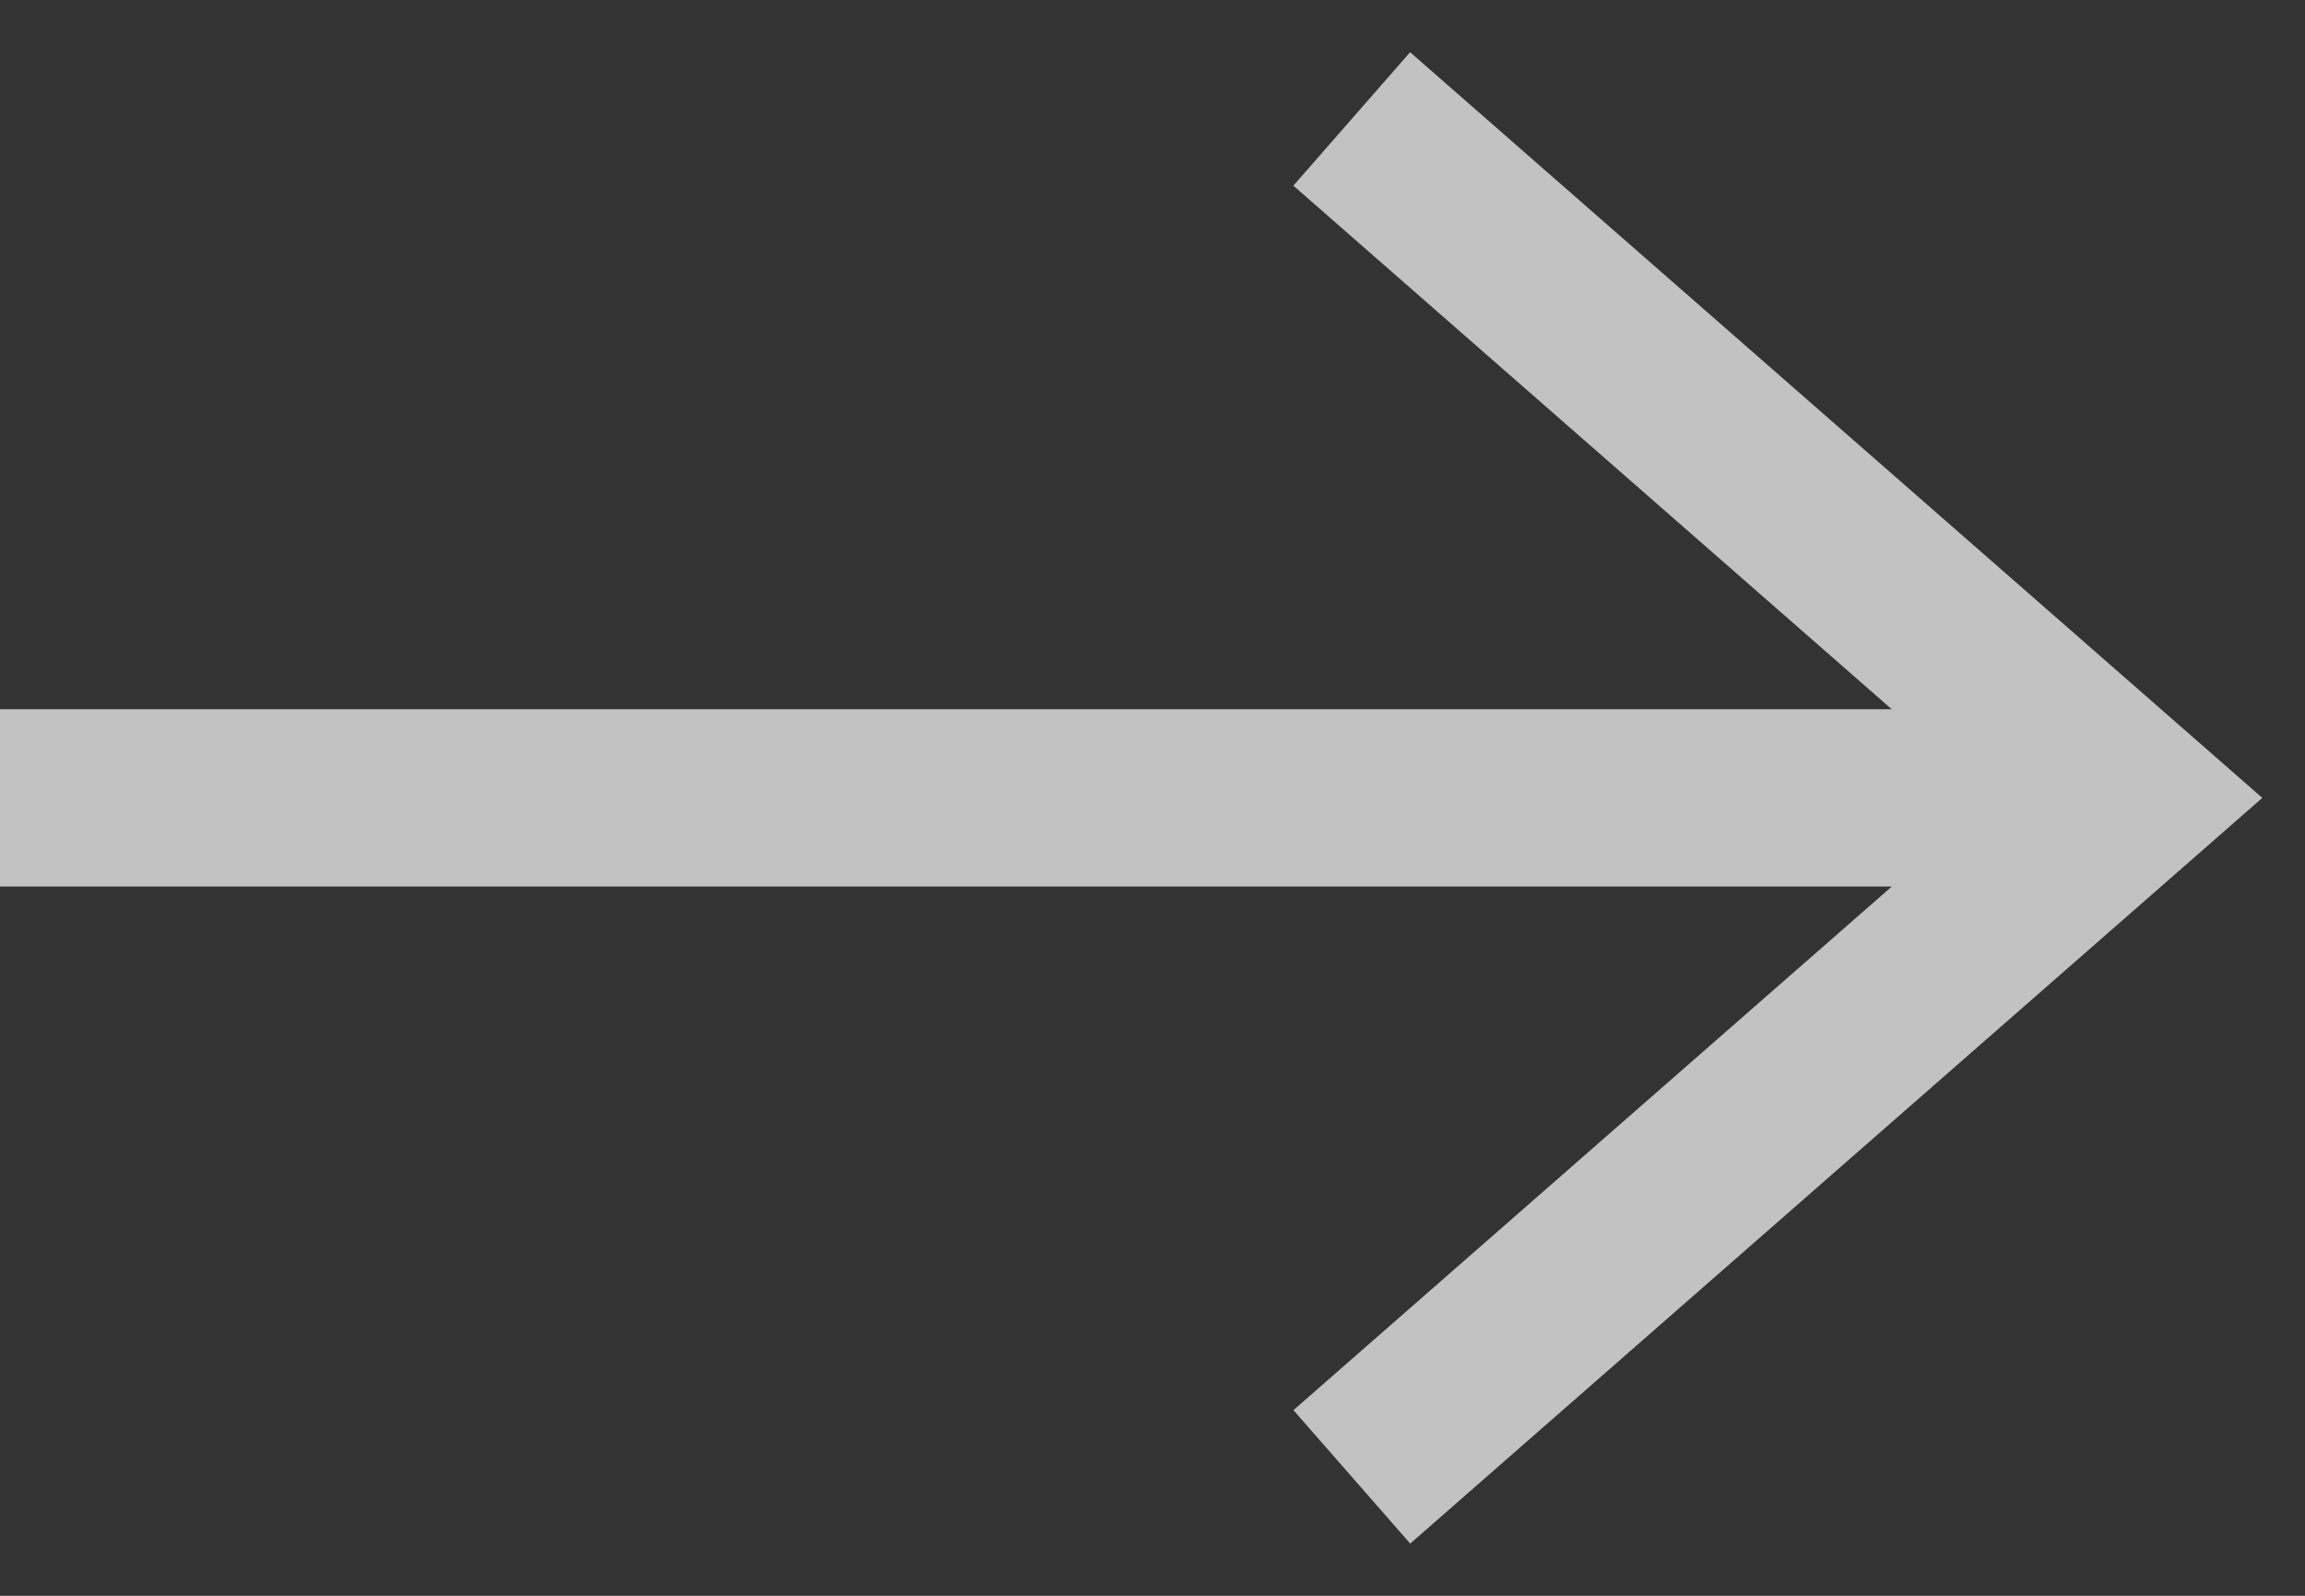
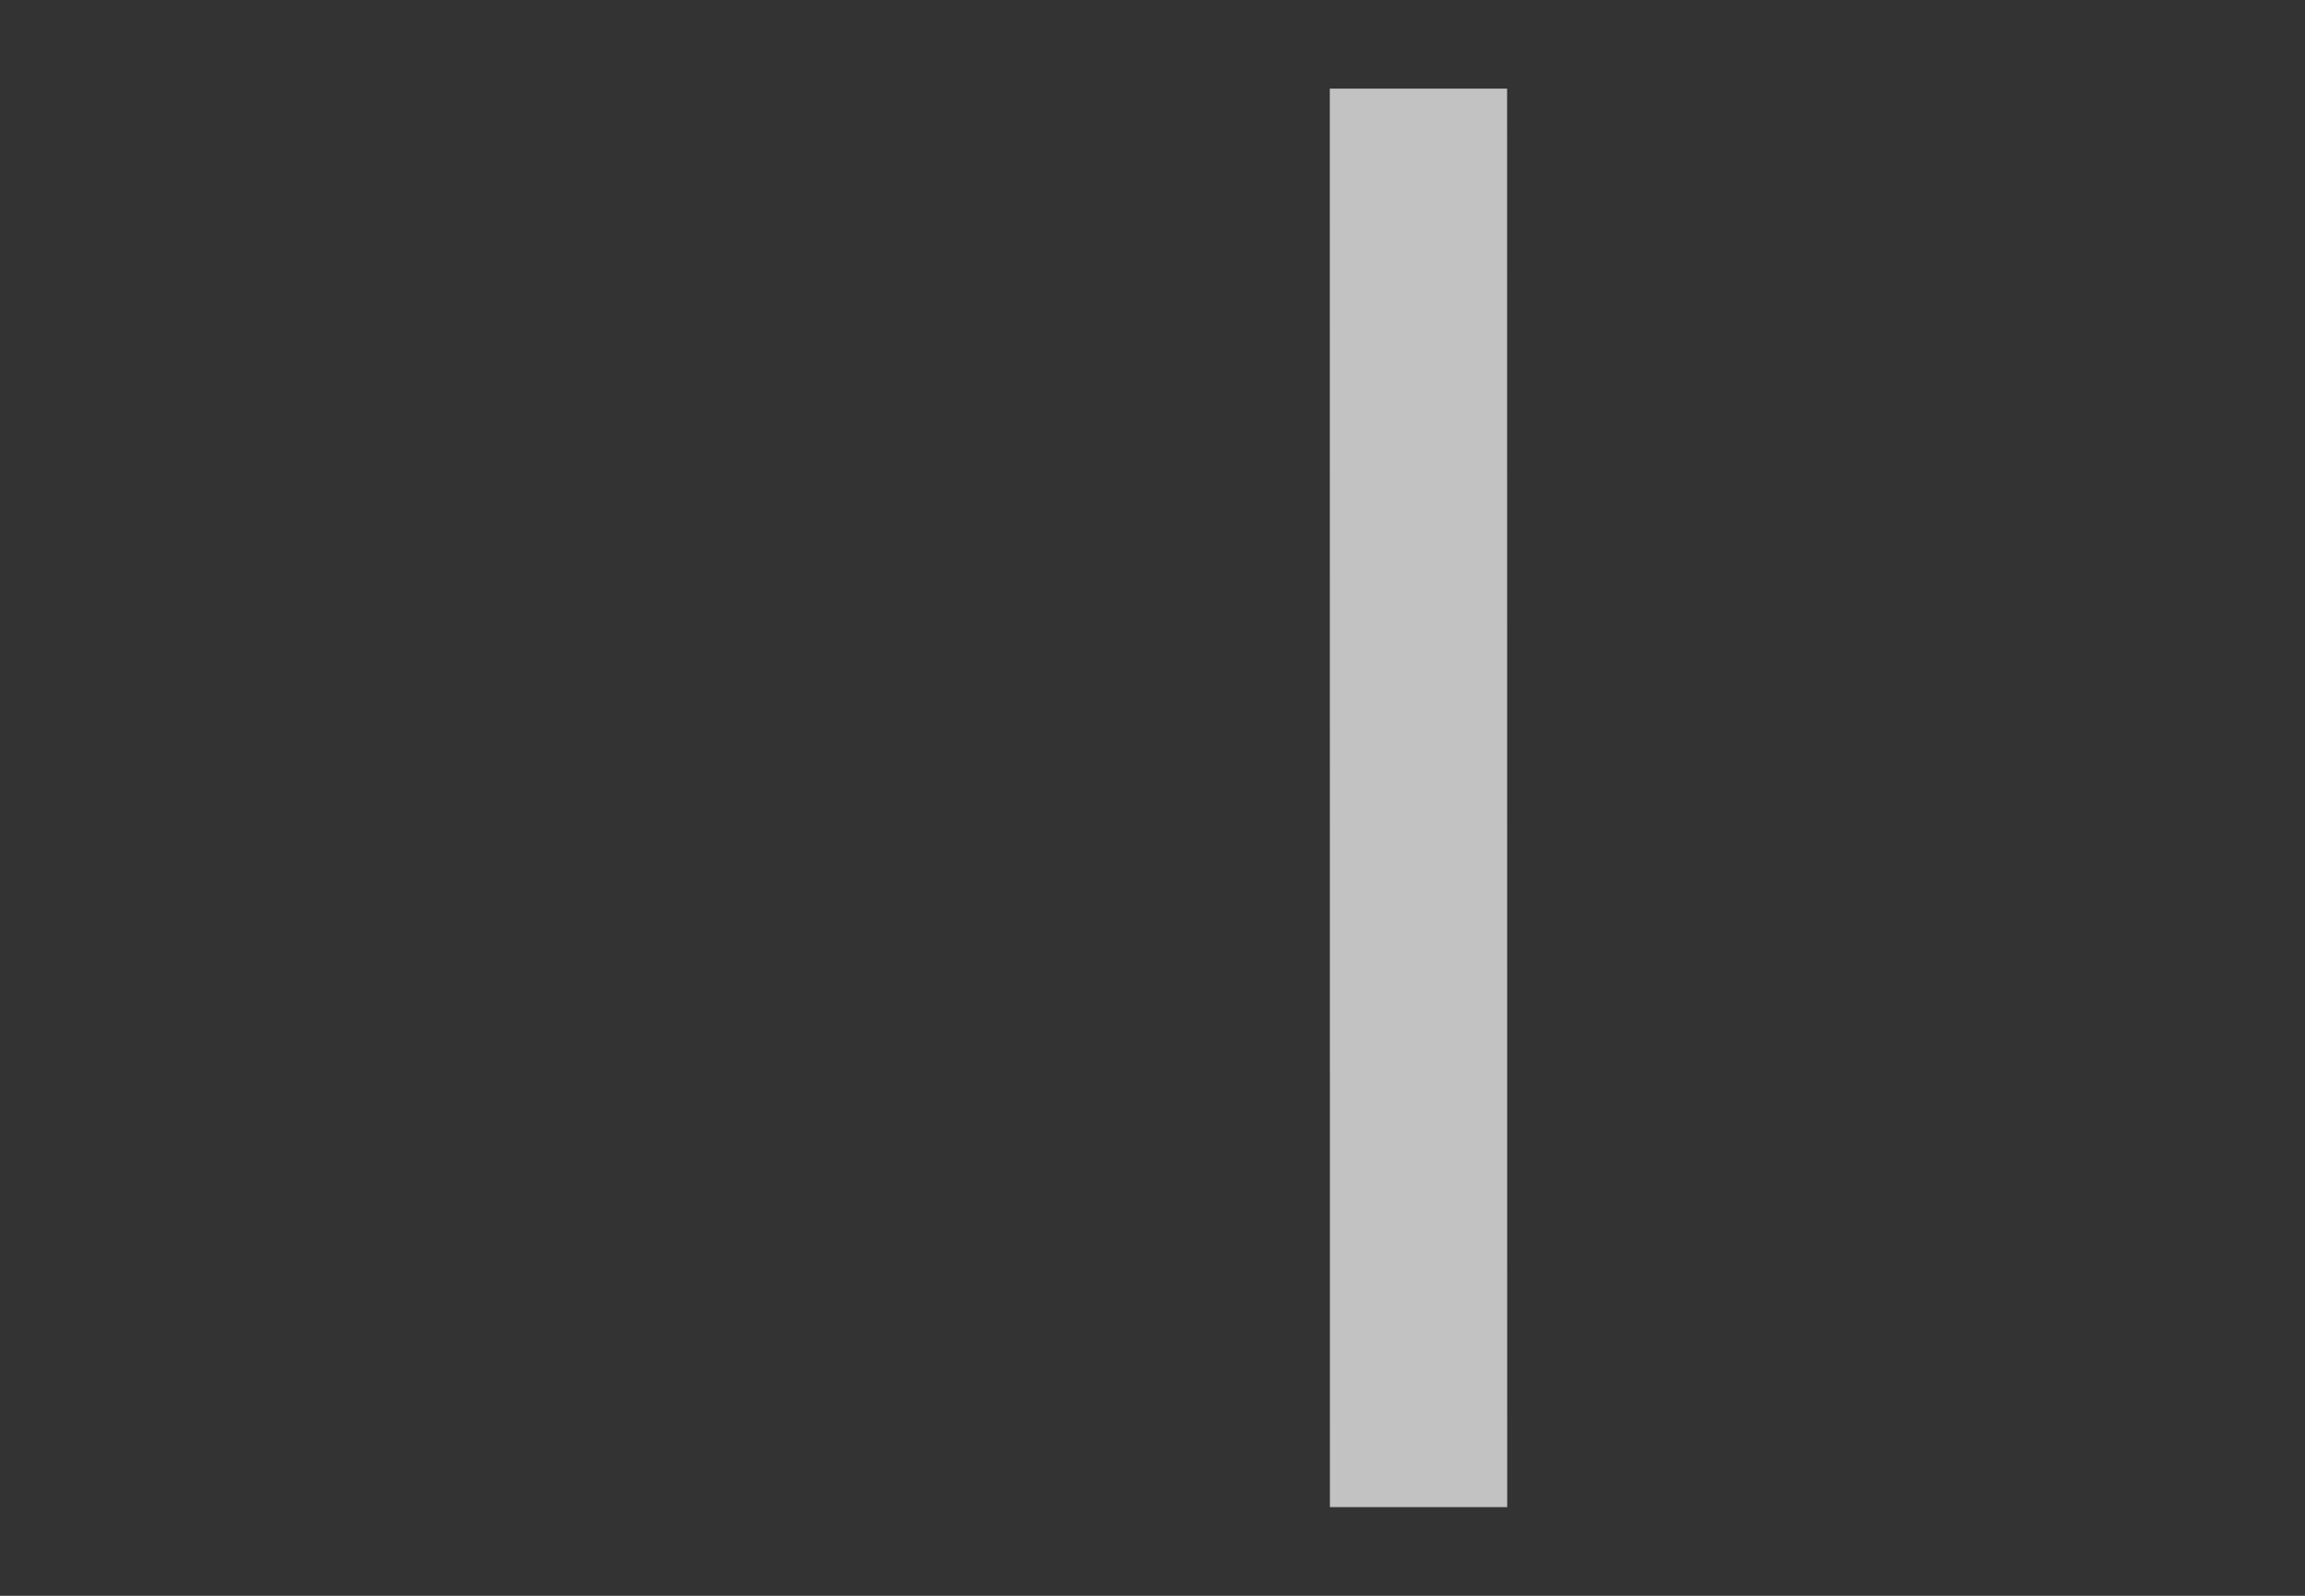
<svg xmlns="http://www.w3.org/2000/svg" width="26" height="18" viewBox="0 0 26 18" fill="none">
  <rect x="0" y="0" width="26" height="18" fill="#333333" stroke="none" />
  <g opacity="0.7">
-     <path d="M16.001 16L24 9L16 2" stroke="white" stroke-width="2" stroke-miterlimit="10" stroke-linecap="square" />
-     <path d="M24 9L0 9" stroke="white" stroke-width="2" stroke-miterlimit="10" />
+     <path d="M16.001 16L16 2" stroke="white" stroke-width="2" stroke-miterlimit="10" stroke-linecap="square" />
  </g>
</svg>